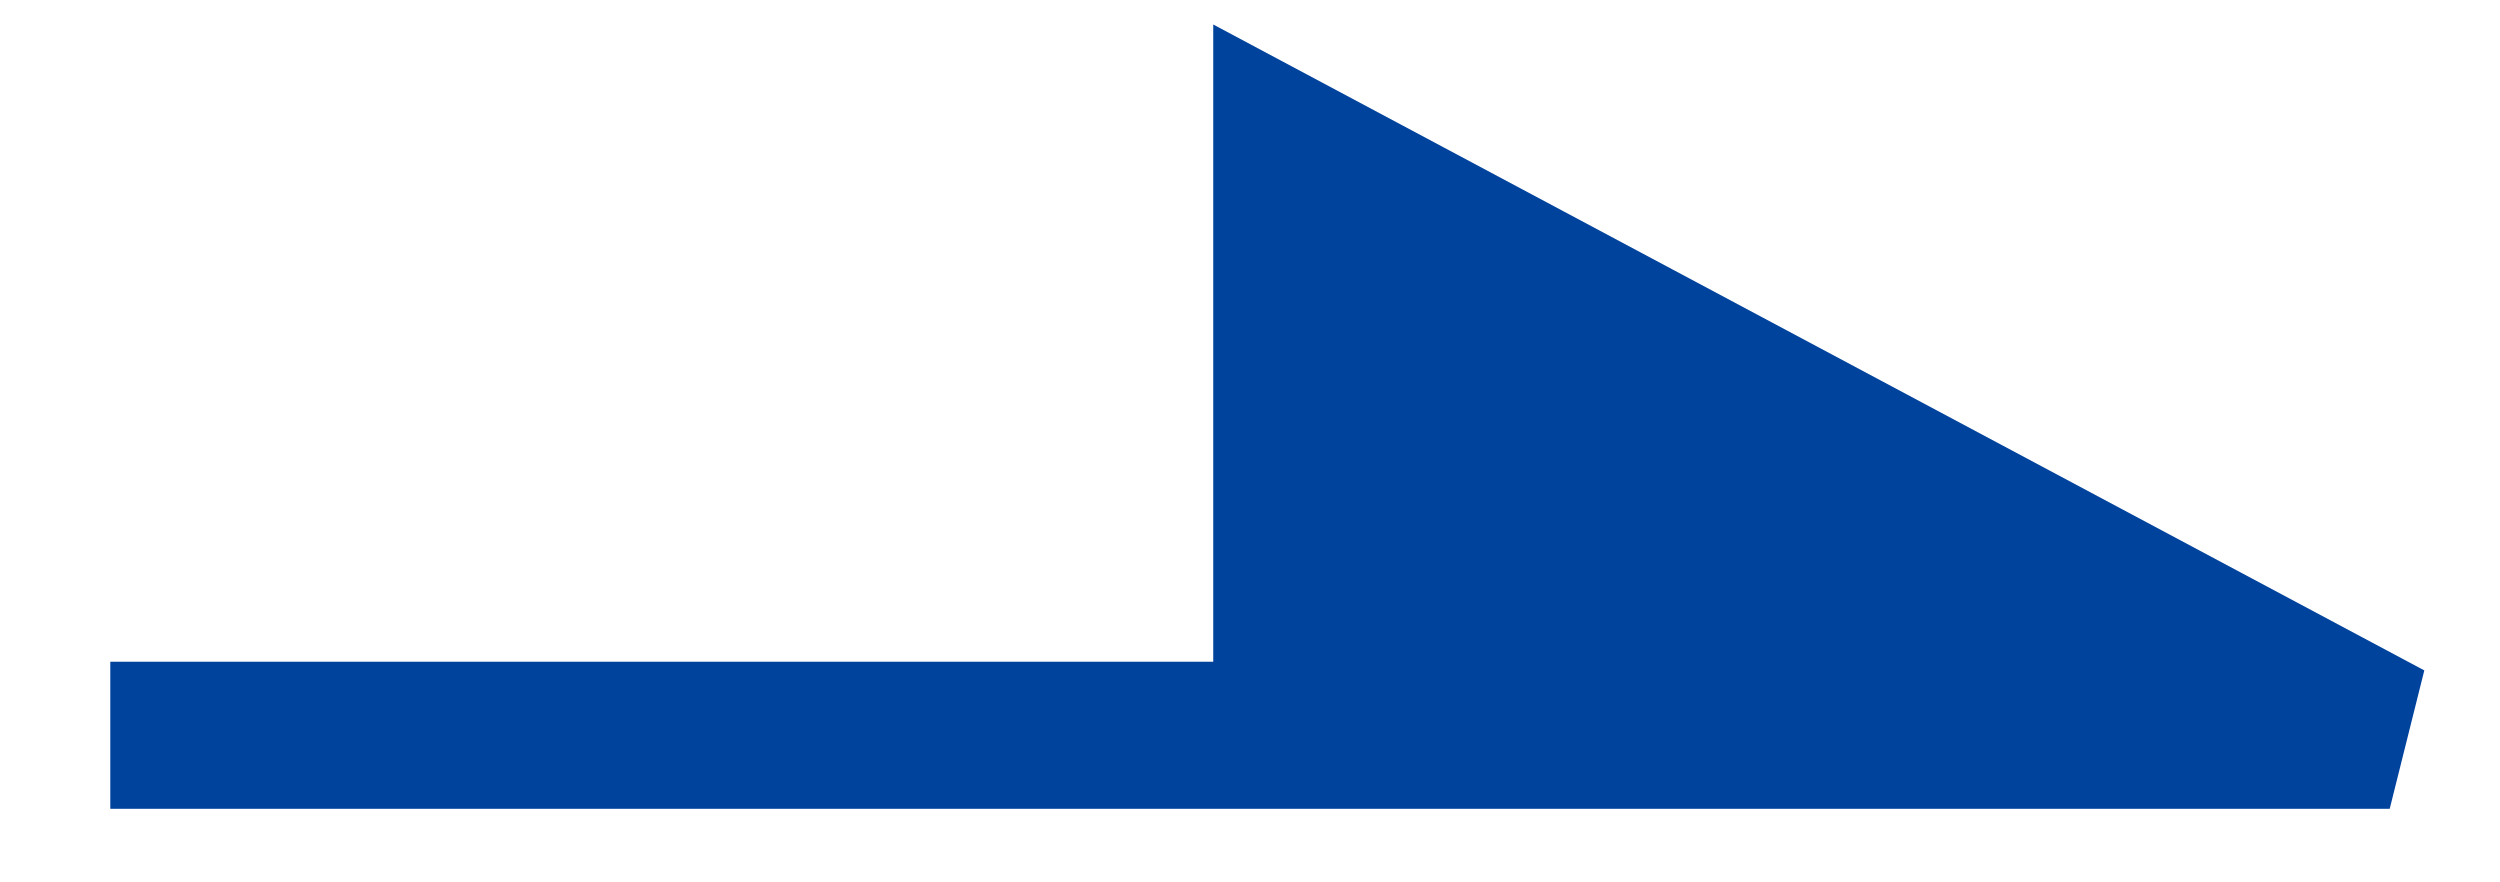
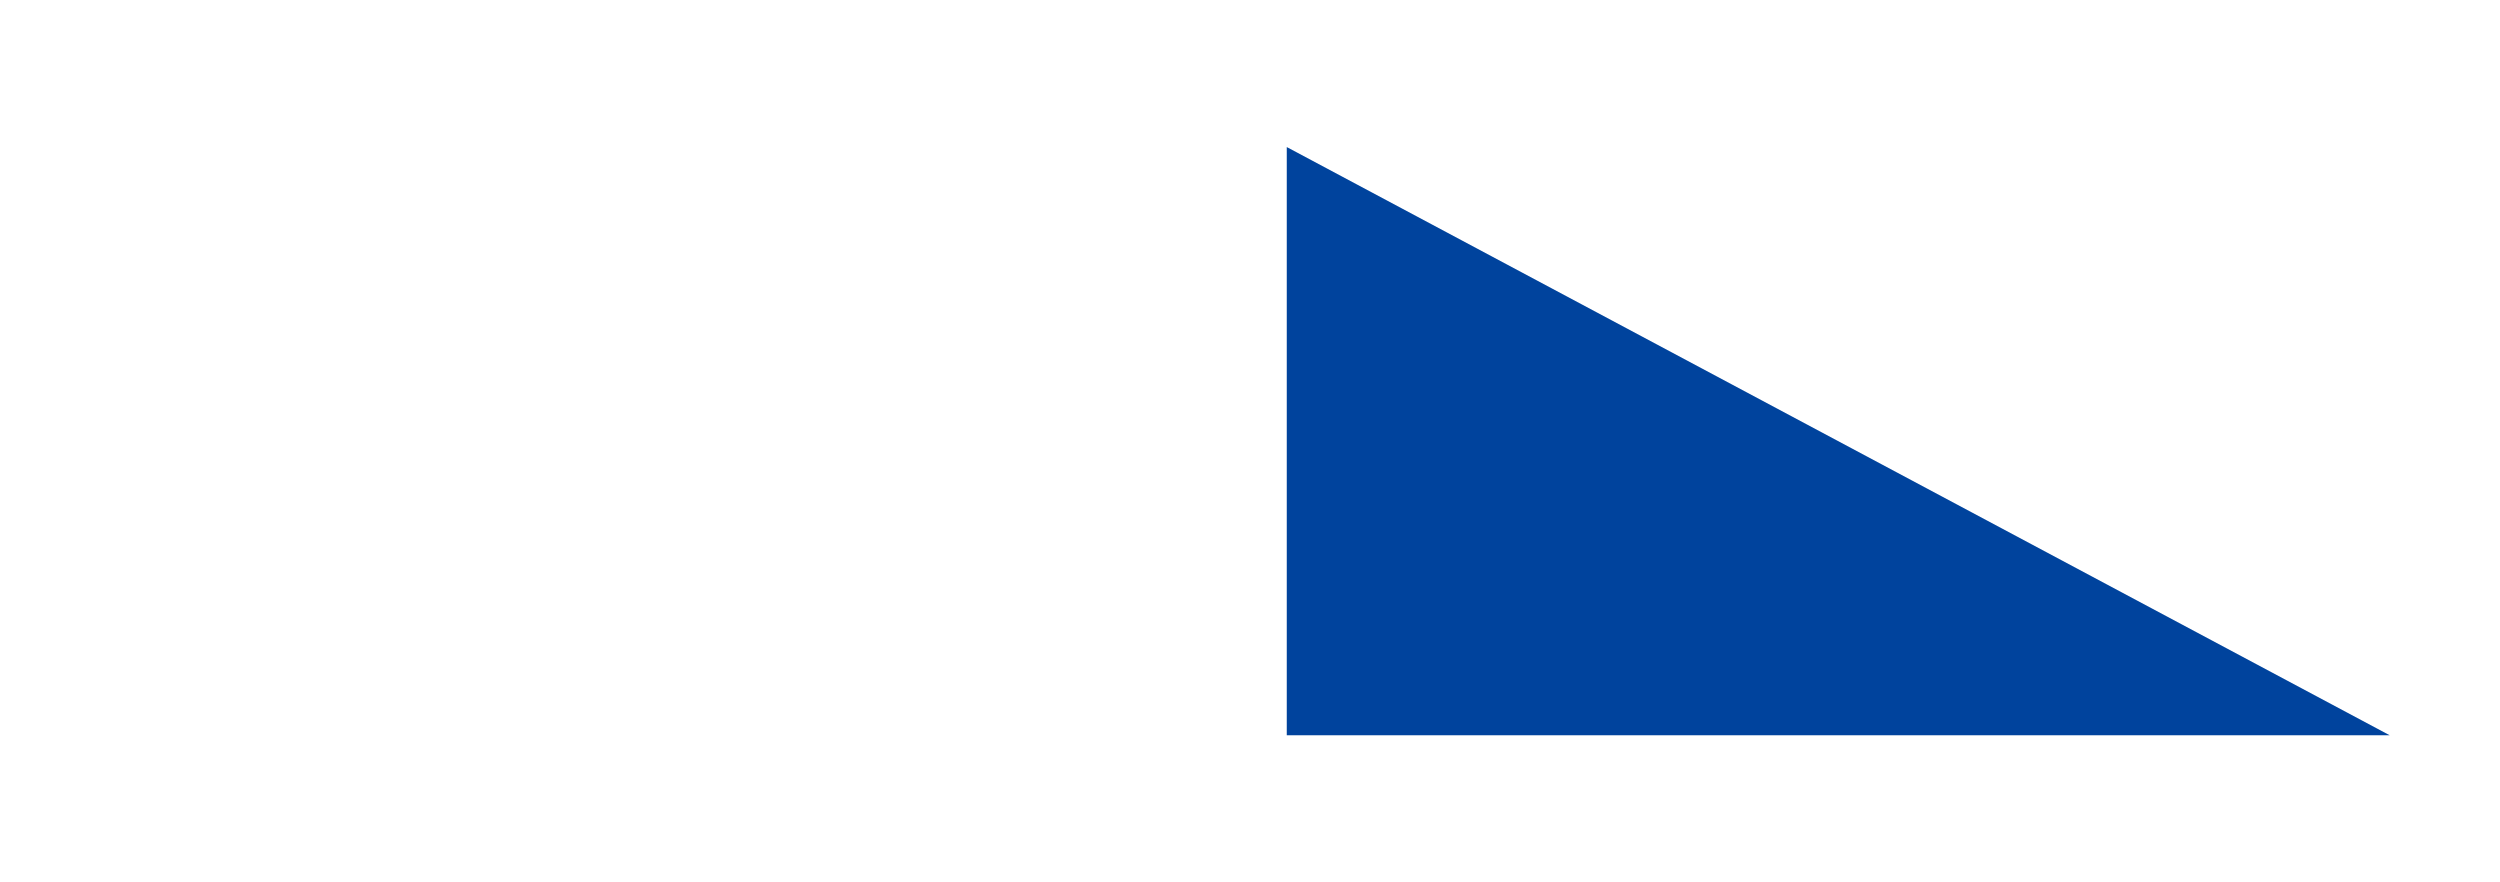
<svg xmlns="http://www.w3.org/2000/svg" width="17" height="6" viewBox="0 0 17 6" fill="none">
  <path d="M8.75 1L16.25 5H8.75V1Z" fill="#00439D" />
-   <path d="M0.75 5H8.75M8.75 5H16.25L8.75 1V5Z" stroke="#00439D" />
</svg>